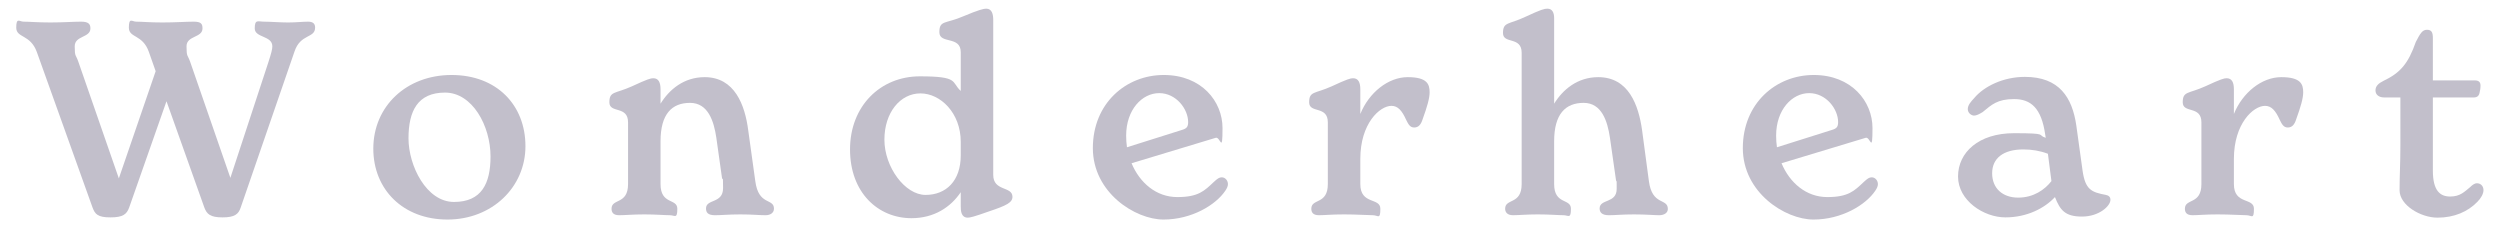
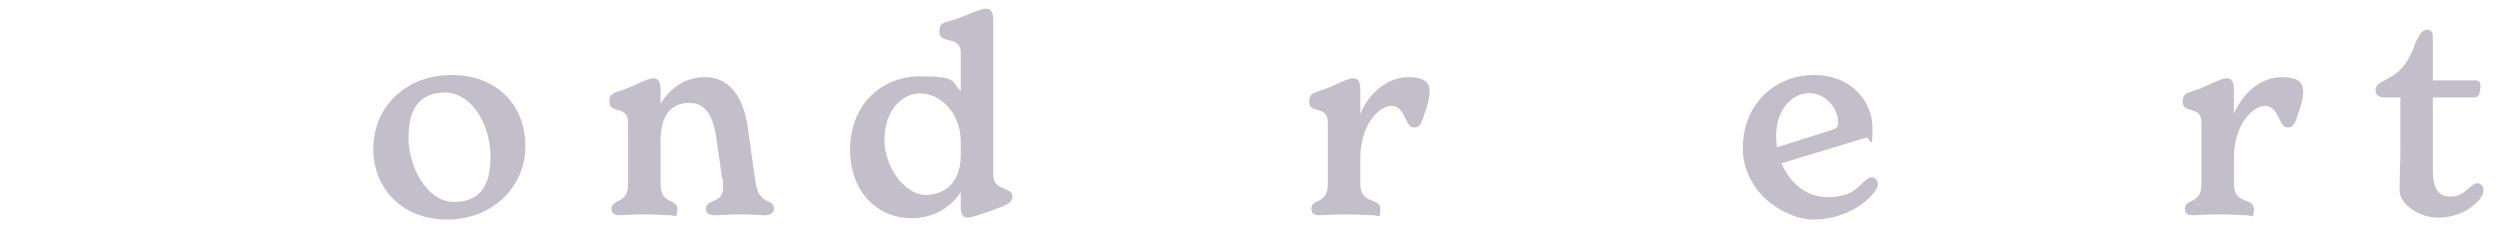
<svg xmlns="http://www.w3.org/2000/svg" viewBox="0 0 923.5 84.3" version="1.1" id="Layer_1">
  <defs>
    <style>
      .st0 {
        fill: #c2bfcb;
      }
    </style>
  </defs>
-   <path d="M116.4,10.2c0,4-5.4,2.2-7.6,8.8l-19.9,57.7c-.8,2.4-2.2,3.6-6.7,3.6s-5.8-1.2-6.7-3.6l-14-39.3-13.8,39.3c-.9,2.4-2.2,3.6-6.9,3.6s-5.7-1.2-6.6-3.6L13.6,19.2c-2.4-6.6-7.6-5.1-7.6-9s1.2-2.2,2.7-2.2c2.2,0,5.2.3,9.9.3s8.6-.3,11.3-.3,3.5.8,3.5,2.5c0,3.5-5.8,2.6-5.8,6.6s.4,3,1.3,5.6l15,43.2,13.6-39.6-2.5-7.1c-2.3-6.6-7.4-5.1-7.4-9s1.2-2.2,2.7-2.2c2.2,0,4.9.3,9.7.3s8.7-.3,11.5-.3,3.3.8,3.3,2.5c0,3.5-5.9,2.6-5.9,6.6s.4,3.1,1.3,5.6l14.9,43,14-42.6c1.1-3.4,1.5-4.9,1.5-6,0-4-6.5-3.1-6.5-6.6s1.2-2.5,3.5-2.5,5.9.3,8.8.3,5.4-.3,7.4-.3,2.6.9,2.6,2.2Z" class="st0" />
  <path d="M137.9,54.9c0-15.6,12.2-27.2,28.9-27.2s27.3,11.1,27.3,26.3-12.4,27.1-28.8,27.1-27.4-11.1-27.4-26.2ZM181.2,57.8c0-11.3-6.7-23.6-16.8-23.6s-13.5,6.8-13.5,16.9,6.6,23.5,16.8,23.5,13.5-6.8,13.5-16.8Z" class="st0" />
  <path d="M285.9,77.1c0,1.5-1.3,2.4-3.1,2.4-2.6,0-4.7-.3-9.3-.3s-6.7.3-9.4.3-3.3-1.1-3.3-2.5c0-3.6,6.3-1.7,6.3-7.5s-.2-2.3-.4-3.8l-2.1-14.9c-.9-6-3-12.8-9.7-12.8s-10.9,4.1-10.9,14.2v15.8c0,7.7,6.2,5.2,6.2,9.1s-.9,2.4-2.8,2.4-5.1-.3-9.4-.3-7,.3-9.3.3-2.8-1.2-2.8-2.4c0-3.9,6.1-1.4,6.1-9.1v-22.8c0-6.3-6.9-3.2-6.9-7.4s2.1-3.1,8.3-5.9c5.8-2.7,7-3,7.9-3,2,0,2.7,1.6,2.7,4.1v5.3c3.2-5.2,8.6-9.8,16.3-9.8,11.1,0,14.9,10.3,16.1,19.7l2.6,18.7c1.2,9.2,6.9,6.2,6.9,10.2Z" class="st0" />
-   <path d="M374,72.7c0,2.1-2.1,3.2-8.7,5.4-5.6,2-7,2.3-7.8,2.3-2.5,0-2.6-2.6-2.6-4.2v-5.2c-3.7,5.5-9.8,9.6-18.2,9.6-12.3,0-22.7-9.4-22.7-25.4s11.2-27,25.8-27,11.5,2.1,15.1,5.4v-14.3c0-6.2-7.9-2.9-7.9-7.4s2.2-3,8.9-5.9c5.7-2.4,7.5-2.8,8.4-2.8,2.1,0,2.6,2,2.6,4.2v57.2c0,6.2,7.1,4.1,7.1,8.1ZM354.9,57.4v-5c0-10.7-7.5-17.9-14.9-17.9s-13.3,7-13.3,17.1,7.6,20.4,15.2,20.4,13-5.2,13-14.6Z" class="st0" />
-   <path d="M453.6,68c0,.7-.3,1.5-1,2.5-3.5,5.2-12.4,10.6-22.8,10.6s-26.1-9.9-26.1-26.4,12.2-27,26.2-27,21.7,9.8,21.7,19.6-.8,3.1-2.5,3.6l-31.1,9.4c3,7.2,9.1,12.5,16.9,12.5s10-2.3,13.5-5.6c1.3-1.2,2-1.7,2.9-1.7,1.4,0,2.3,1.3,2.3,2.5ZM416,50.1c0,1.5.1,2.9.3,4.3l20.3-6.4c1.7-.5,2.3-1.1,2.3-2.9,0-4.8-4.4-10.7-10.7-10.7s-12.2,6.1-12.2,15.7Z" class="st0" />
+   <path d="M374,72.7c0,2.1-2.1,3.2-8.7,5.4-5.6,2-7,2.3-7.8,2.3-2.5,0-2.6-2.6-2.6-4.2v-5.2c-3.7,5.5-9.8,9.6-18.2,9.6-12.3,0-22.7-9.4-22.7-25.4s11.2-27,25.8-27,11.5,2.1,15.1,5.4v-14.3c0-6.2-7.9-2.9-7.9-7.4s2.2-3,8.9-5.9c5.7-2.4,7.5-2.8,8.4-2.8,2.1,0,2.6,2,2.6,4.2v57.2c0,6.2,7.1,4.1,7.1,8.1ZM354.9,57.4v-5c0-10.7-7.5-17.9-14.9-17.9s-13.3,7-13.3,17.1,7.6,20.4,15.2,20.4,13-5.2,13-14.6" class="st0" />
  <path d="M528.1,34.1c0,2.2-.9,5.3-2.6,10-.6,1.9-1.5,3-3.1,3s-2.2-1.3-3-2.9c-1.5-3.3-3-5.1-5.4-5.1-4.3,0-11.5,6.5-11.5,19.6v9.3c0,7.7,7.4,4.9,7.4,9.1s-.8,2.4-2.8,2.4-5.8-.3-10.6-.3-7,.3-9.3.3-2.8-1.2-2.8-2.4c0-3.9,6.1-1.4,6.1-9.1v-22.8c0-6.3-6.9-3.2-6.9-7.4s2.1-3.1,8.3-5.9c5.8-2.7,7-3,7.9-3,2,0,2.7,1.6,2.7,4.1v9.1c3.2-7.9,10.3-13.6,17.5-13.6s8.1,2.6,8.1,5.6Z" class="st0" />
-   <path d="M616.1,77.2c0,1.4-1.3,2.3-3.2,2.3s-4.7-.3-9.3-.3-6.7.3-9.3.3-3.4-1.1-3.4-2.5c0-3.6,6.3-1.8,6.3-7.2s0-2.1-.2-2.9l-2.3-16.1c-.9-6-3-12.8-9.7-12.8s-10.9,4.1-10.9,14.2v15.8c0,7.7,6.2,5.2,6.2,9.1s-.9,2.4-2.8,2.4-5.1-.3-9.4-.3-7,.3-9.2.3-2.9-1.2-2.9-2.4c0-3.9,6.1-1.4,6.1-9.1V19.5c0-6.2-6.9-3.1-6.9-7.3s2.2-3.1,8.3-6c5.8-2.7,7-3,8.1-3,1.9,0,2.5,1.6,2.5,3.5v31.6c3.2-5.2,8.6-9.8,16.3-9.8,11.2,0,14.9,10.3,16.2,19.7l2.5,18.7c1.2,9.2,7,6.2,7,10.3Z" class="st0" />
  <path d="M693.7,68c0,.7-.3,1.5-1,2.5-3.5,5.2-12.4,10.6-22.8,10.6s-26.1-9.9-26.1-26.4,12.2-27,26.2-27,21.7,9.8,21.7,19.6-.8,3.1-2.5,3.6l-31.1,9.4c3,7.2,9.1,12.5,16.9,12.5s10-2.3,13.5-5.6c1.3-1.2,2-1.7,2.9-1.7,1.4,0,2.3,1.3,2.3,2.5ZM656.1,50.1c0,1.5.1,2.9.3,4.3l20.3-6.4c1.7-.5,2.3-1.1,2.3-2.9,0-4.8-4.4-10.7-10.7-10.7s-12.2,6.1-12.2,15.7Z" class="st0" />
-   <path d="M779.6,73.8c0,2.3-4.2,6.2-10.5,6.2s-8.1-2.4-10-7.2c-3.8,4.1-10.3,7.5-18.3,7.5s-17.5-6.2-17.5-15.1,7.6-16,20.7-16,8.3.7,11.7,1.7l-.2-1.2c-1.4-9.8-5.3-13.1-11.5-13.1s-8.3,2.1-11.6,4.8c-1.3.8-2.3,1.3-3.2,1.3s-2.3-.9-2.3-2.4,1.2-2.8,2.4-4.1c3.6-4.3,10.7-7.8,18.7-7.8,12.7,0,17.5,7.6,19,18l2.3,16.6c1,7.1,3.3,8,8.6,9,1.1.2,1.7.8,1.7,1.8ZM757.8,66.9l-1.3-10.1c-2.9-1.1-5.9-1.6-9.1-1.6-7.3,0-11.5,3.2-11.5,8.8s3.9,9,9.6,9,9.8-2.9,12.3-6.1Z" class="st0" />
  <path d="M850.8,34.1c0,2.2-.9,5.3-2.6,10-.6,1.9-1.5,3-3.1,3s-2.2-1.3-3-2.9c-1.5-3.3-3-5.1-5.4-5.1-4.3,0-11.5,6.5-11.5,19.6v9.3c0,7.7,7.4,4.9,7.4,9.1s-.8,2.4-2.8,2.4-5.8-.3-10.6-.3-7,.3-9.3.3-2.8-1.2-2.8-2.4c0-3.9,6.1-1.4,6.1-9.1v-22.8c0-6.3-6.9-3.2-6.9-7.4s2.1-3.1,8.3-5.9c5.8-2.7,7-3,7.9-3,2,0,2.7,1.6,2.7,4.1v9.1c3.2-7.9,10.3-13.6,17.5-13.6s8.1,2.6,8.1,5.6Z" class="st0" />
  <path d="M917.4,70.2c0,1.4-.9,3-2.3,4.4-3.5,3.6-8.5,5.8-14.7,5.8s-14-4.6-14-10.1.3-9.8.3-16.7v-17.6h-6c-1.9,0-3.2-1-3.2-2.6s1.1-2.6,2.9-3.5c6.3-3,9.2-6.4,12-14.4,1.6-3.1,2.4-4.5,4.1-4.5s2.2.9,2.2,3.1v15.6h15.5c1.4,0,2.1.6,2.1,1.9s-.2,1.8-.3,2.4c-.2,1.4-.9,2-2.2,2h-15.1v27c0,7.5,2.7,9.6,6.4,9.6s5.3-1.8,7.4-3.5c.6-.6,1.5-1.4,2.5-1.4,1.5,0,2.4,1.2,2.4,2.5Z" class="st0" />
</svg>